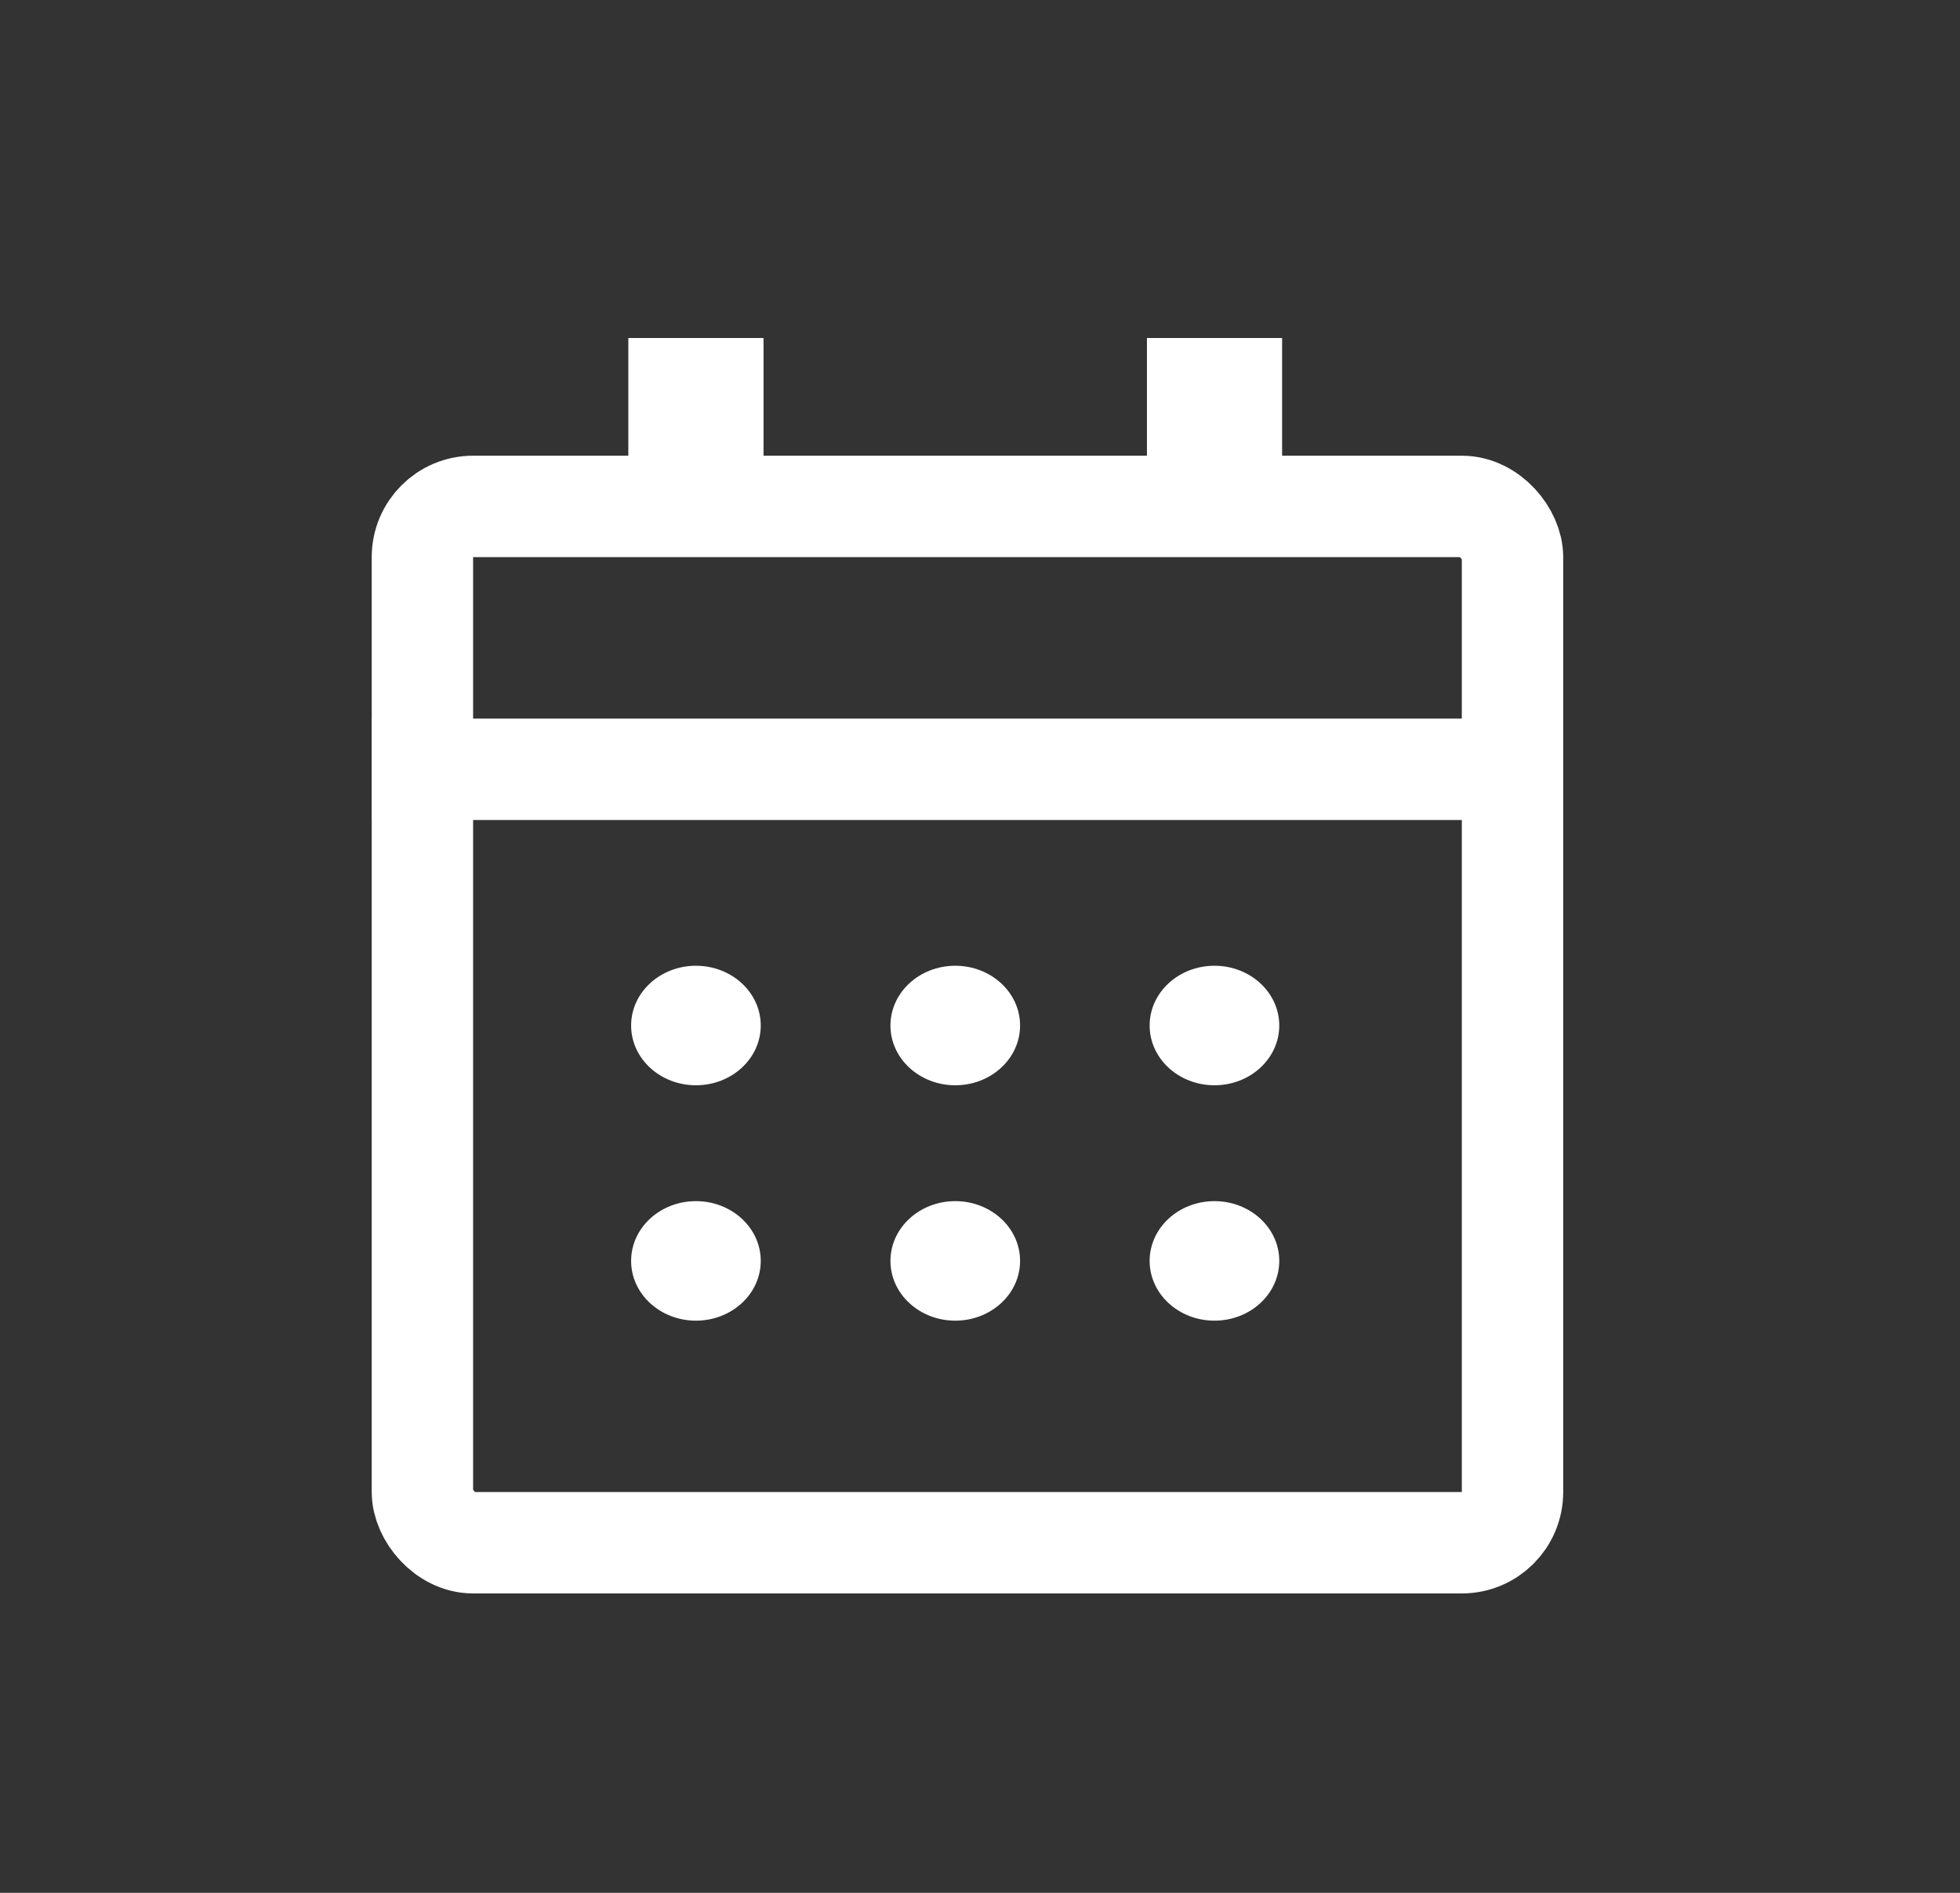
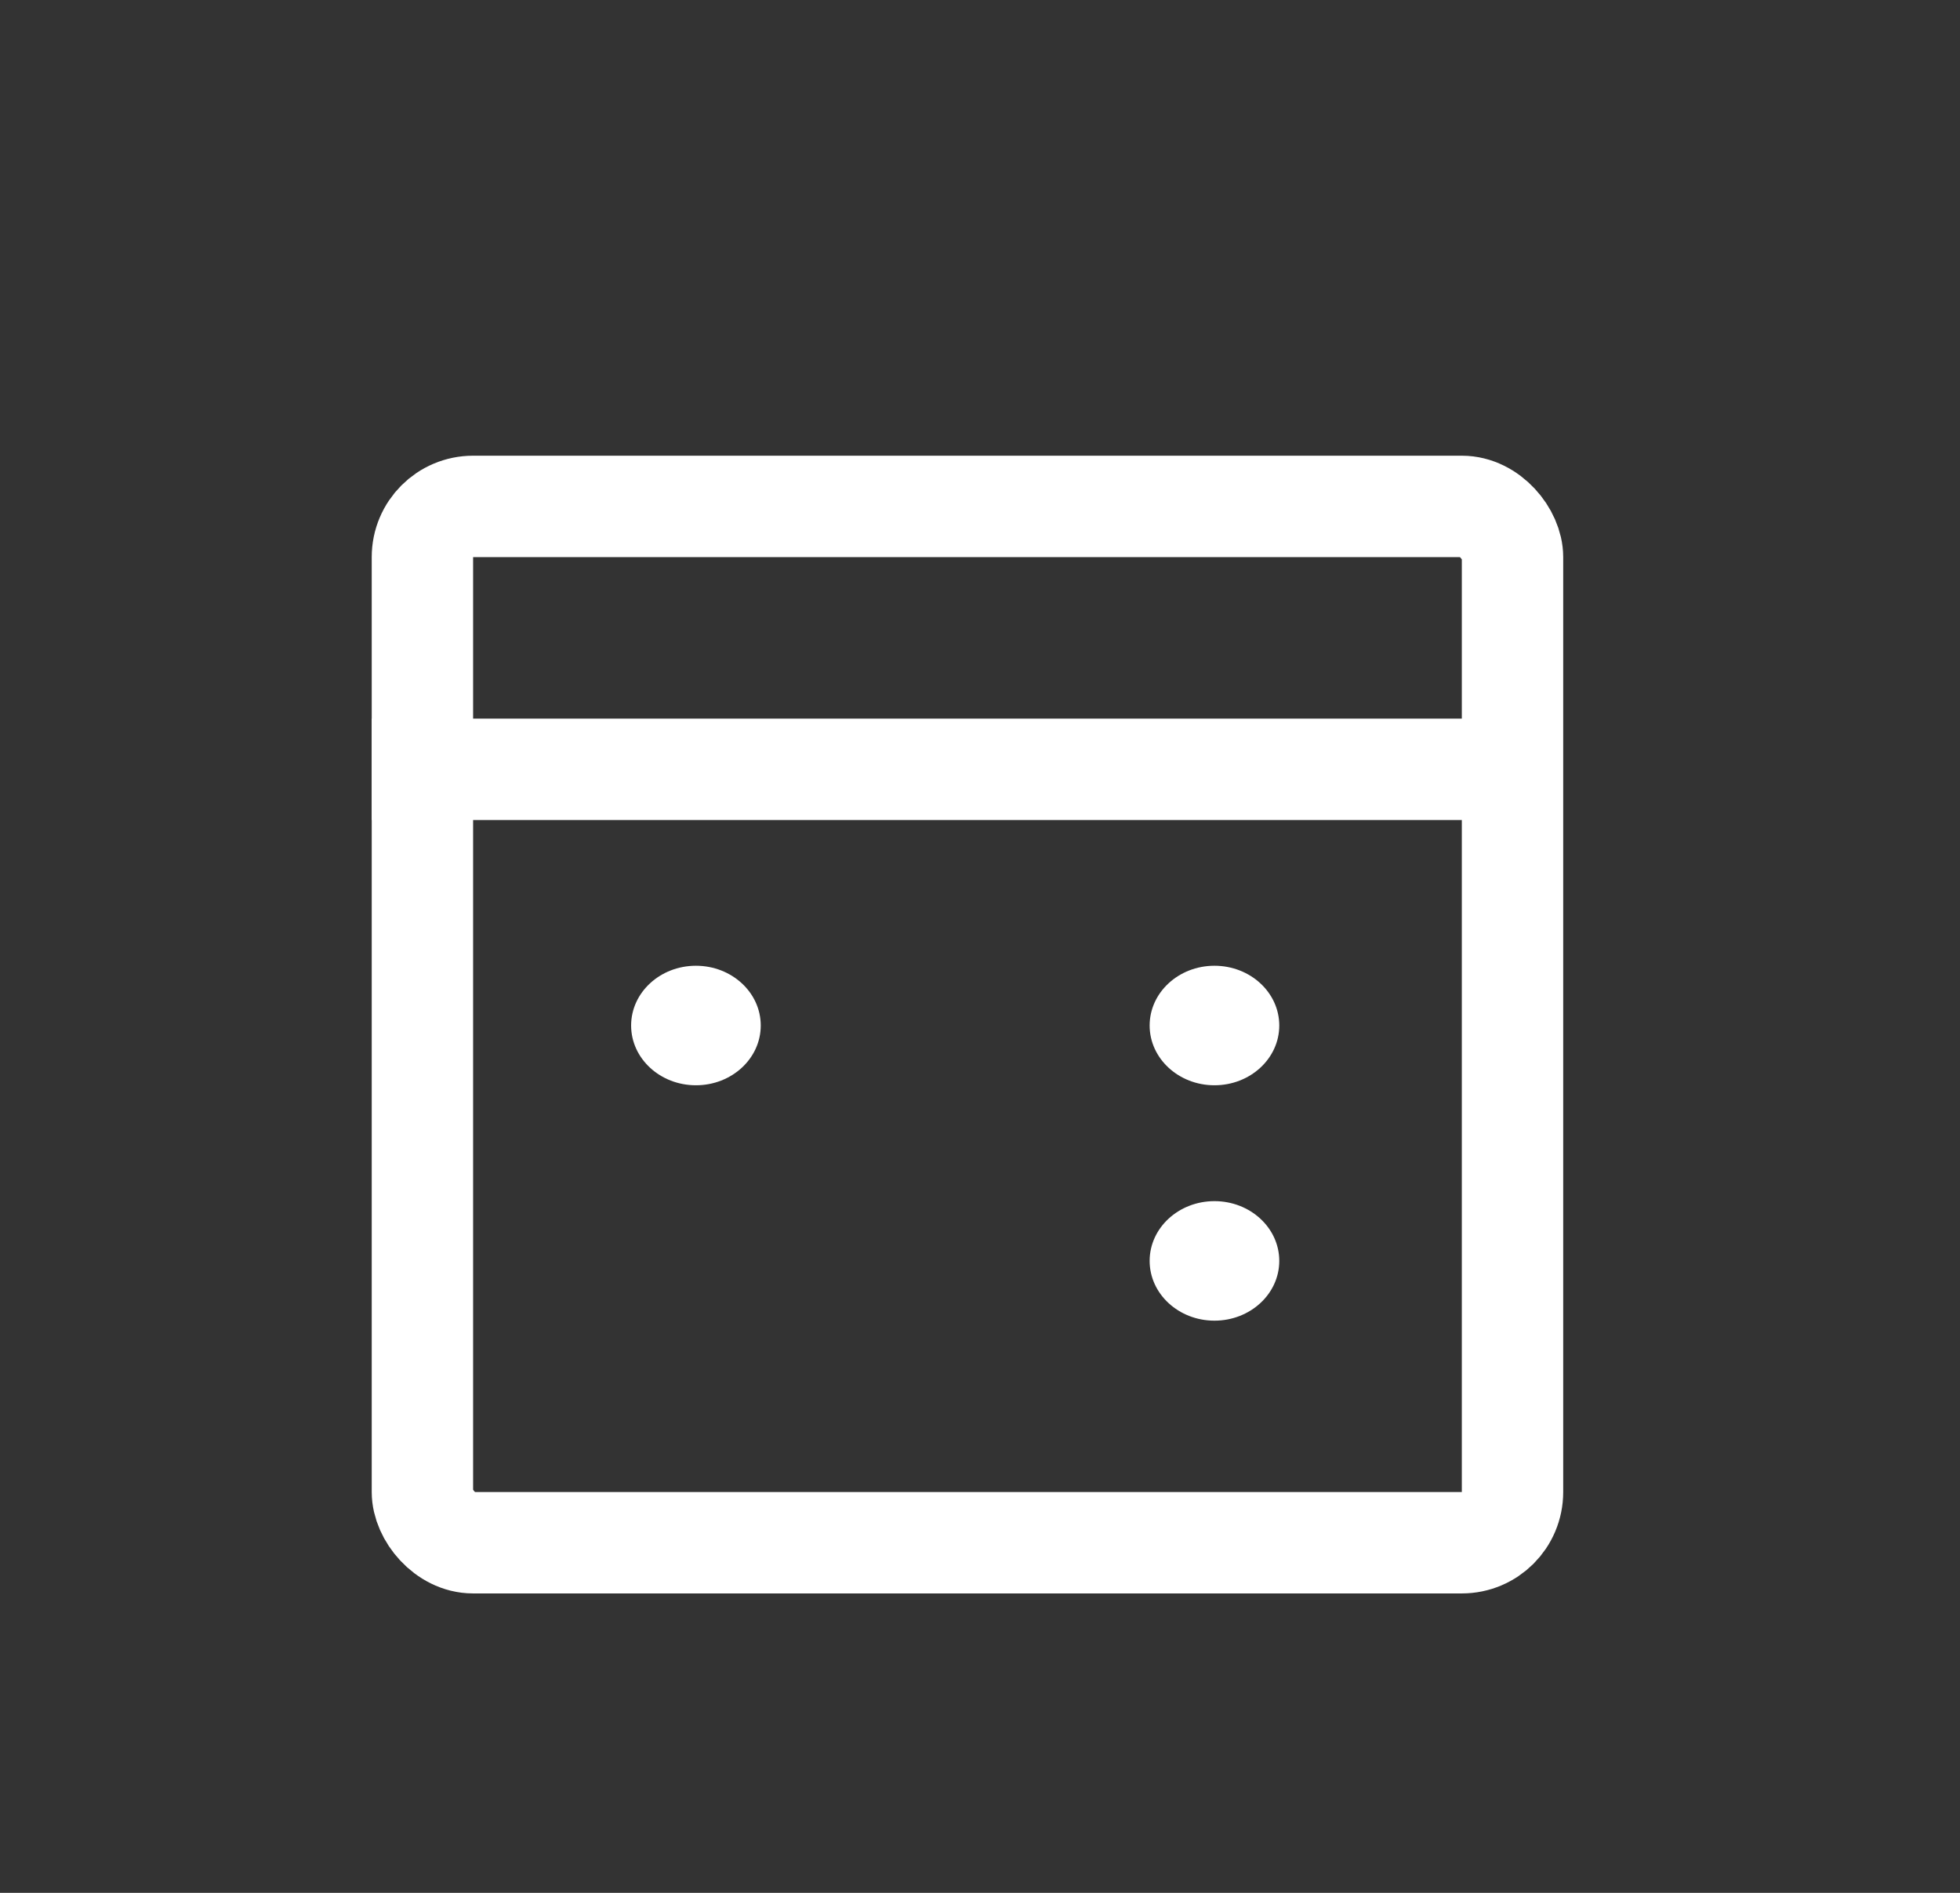
<svg xmlns="http://www.w3.org/2000/svg" width="29" height="28" viewBox="0 0 29 28" fill="none">
  <rect x="0" y="0" width="29" height="28" fill="#333333" stroke="none" />
  <rect x="6.25" y="7.491" width="16.129" height="15.33" rx="0.75" stroke="white" stroke-width="1.5" />
  <path d="M5.5 11.38L22.769 11.38" stroke="white" stroke-width="1.5" />
-   <path d="M10.297 5V7.653" stroke="white" stroke-width="2" />
-   <path d="M17.97 5V7.653" stroke="white" stroke-width="2" />
  <ellipse cx="10.297" cy="15.17" rx="0.959" ry="0.884" fill="white" />
-   <ellipse cx="14.134" cy="15.17" rx="0.959" ry="0.884" fill="white" />
  <ellipse cx="17.969" cy="15.17" rx="0.959" ry="0.884" fill="white" />
-   <ellipse cx="10.297" cy="18.652" rx="0.959" ry="0.884" fill="white" />
-   <ellipse cx="14.134" cy="18.652" rx="0.959" ry="0.884" fill="white" />
  <ellipse cx="17.969" cy="18.652" rx="0.959" ry="0.884" fill="white" />
</svg>